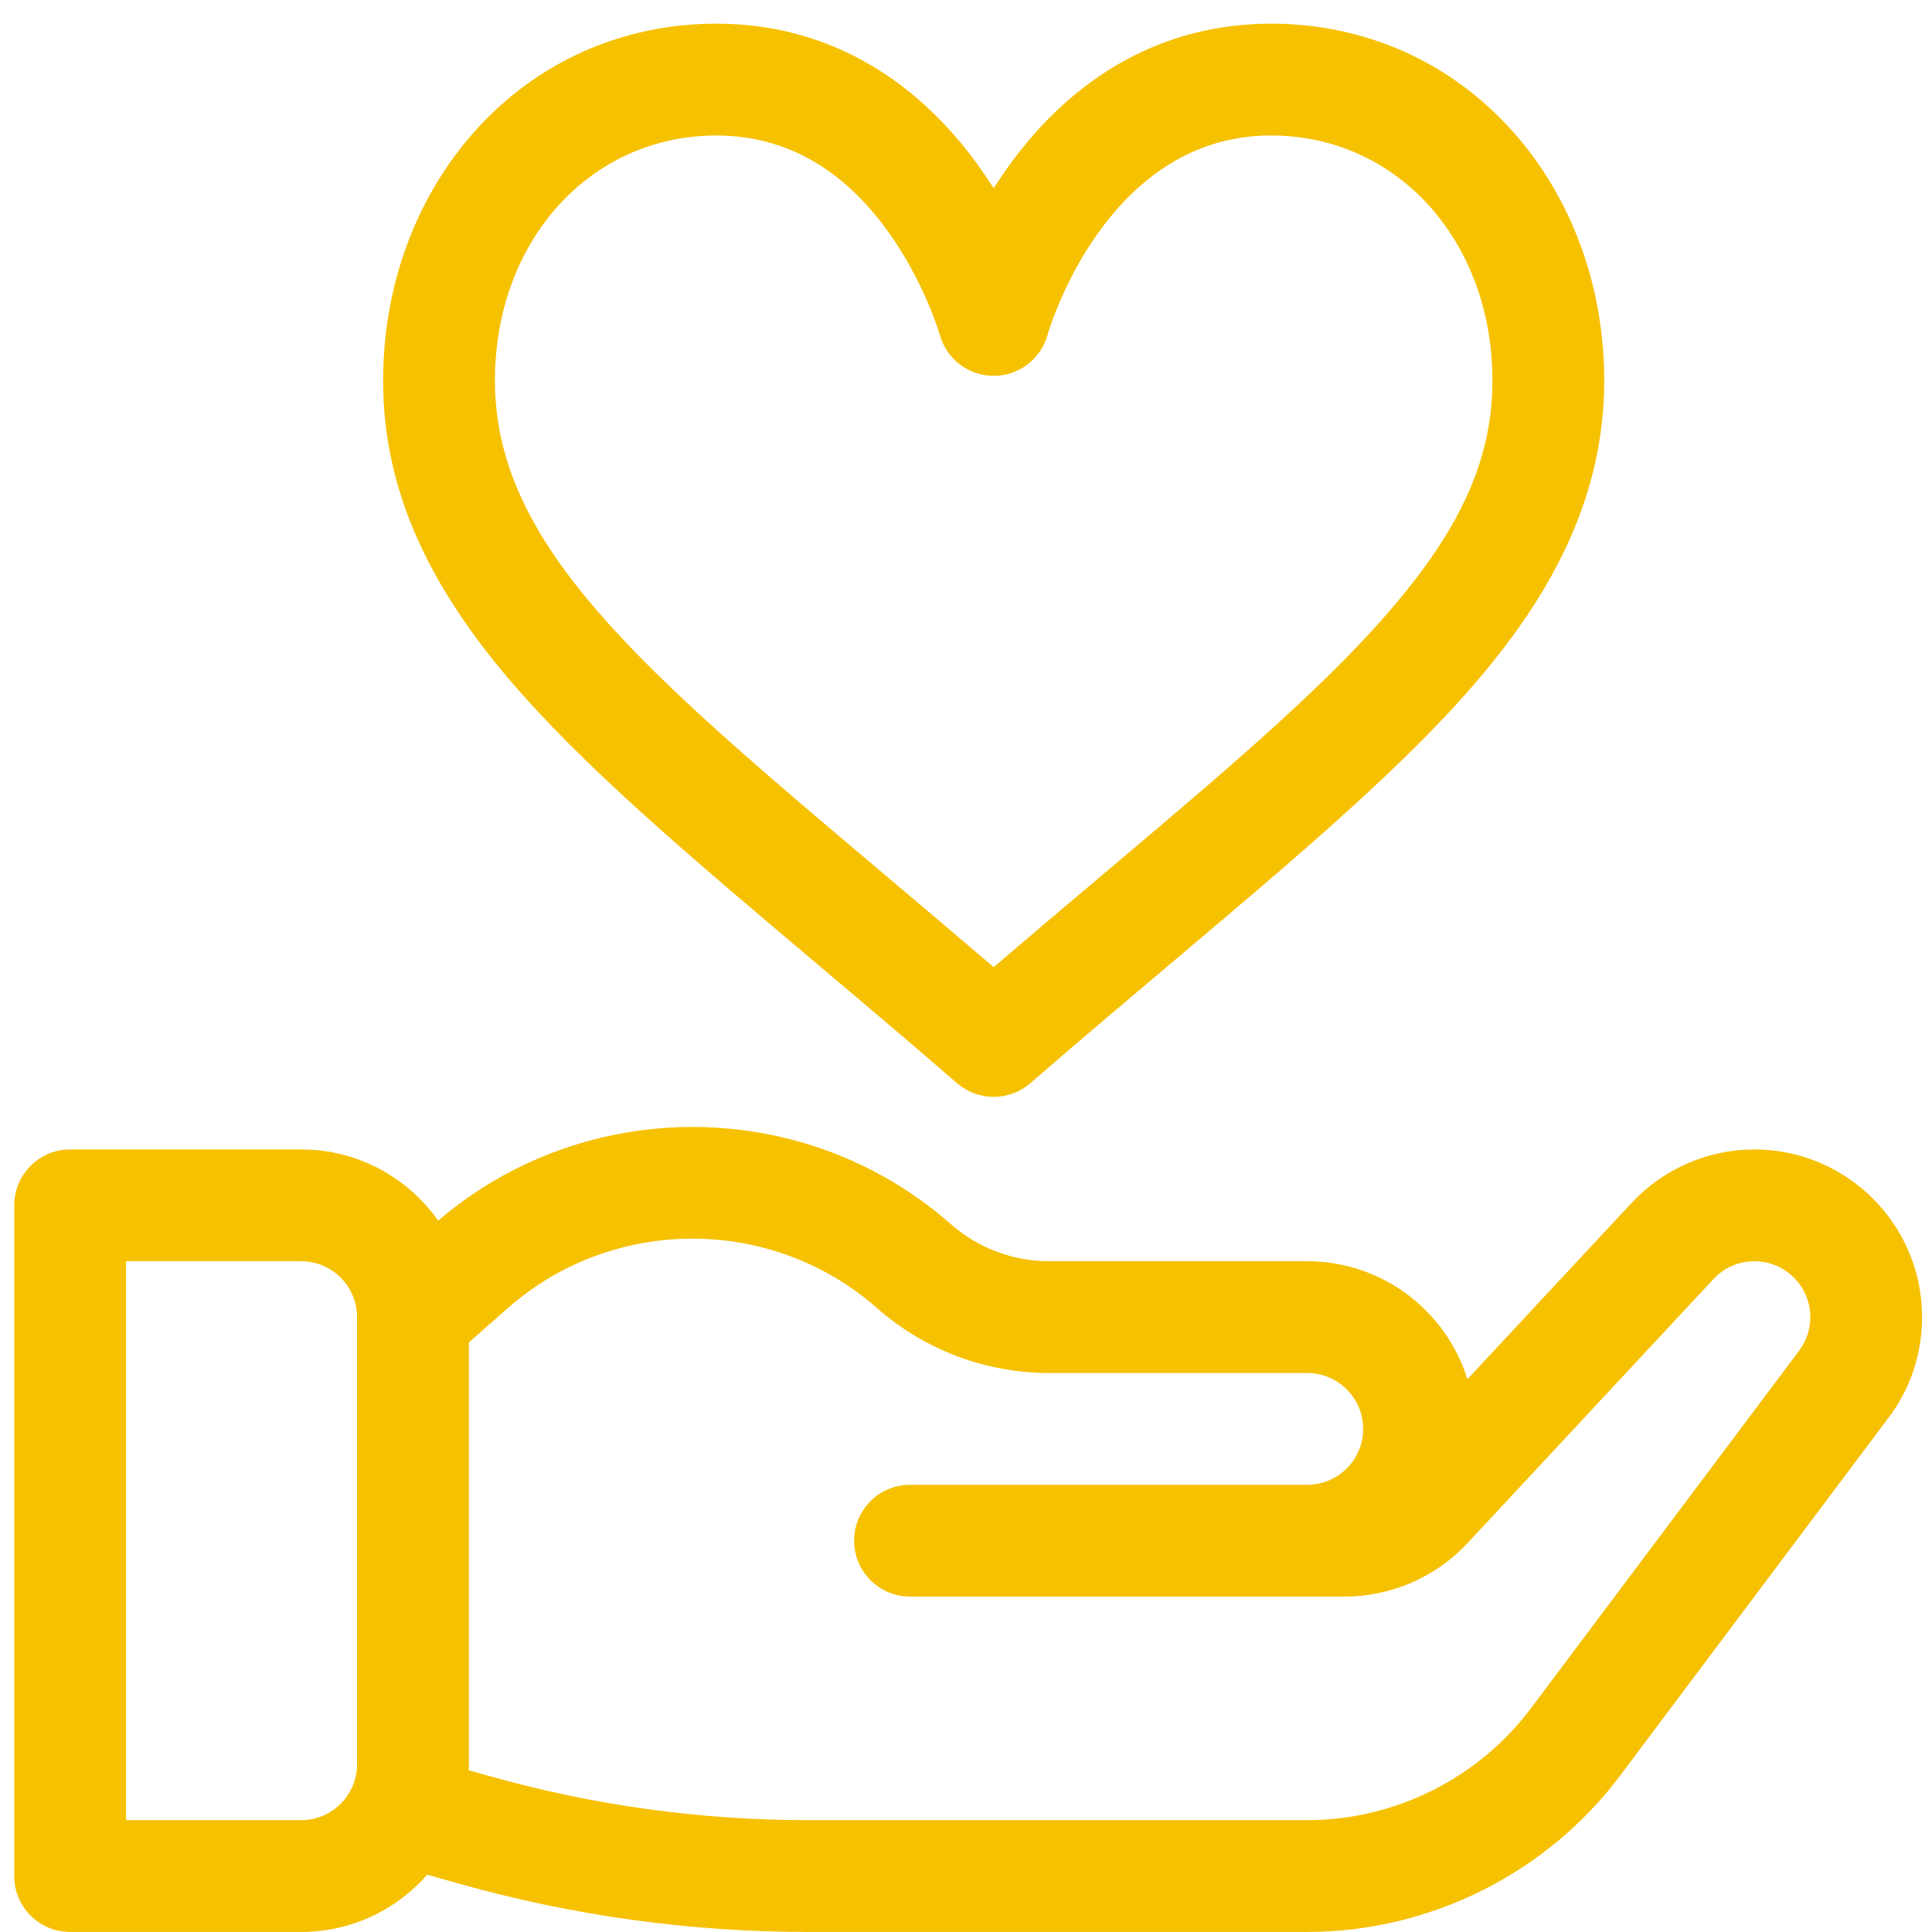
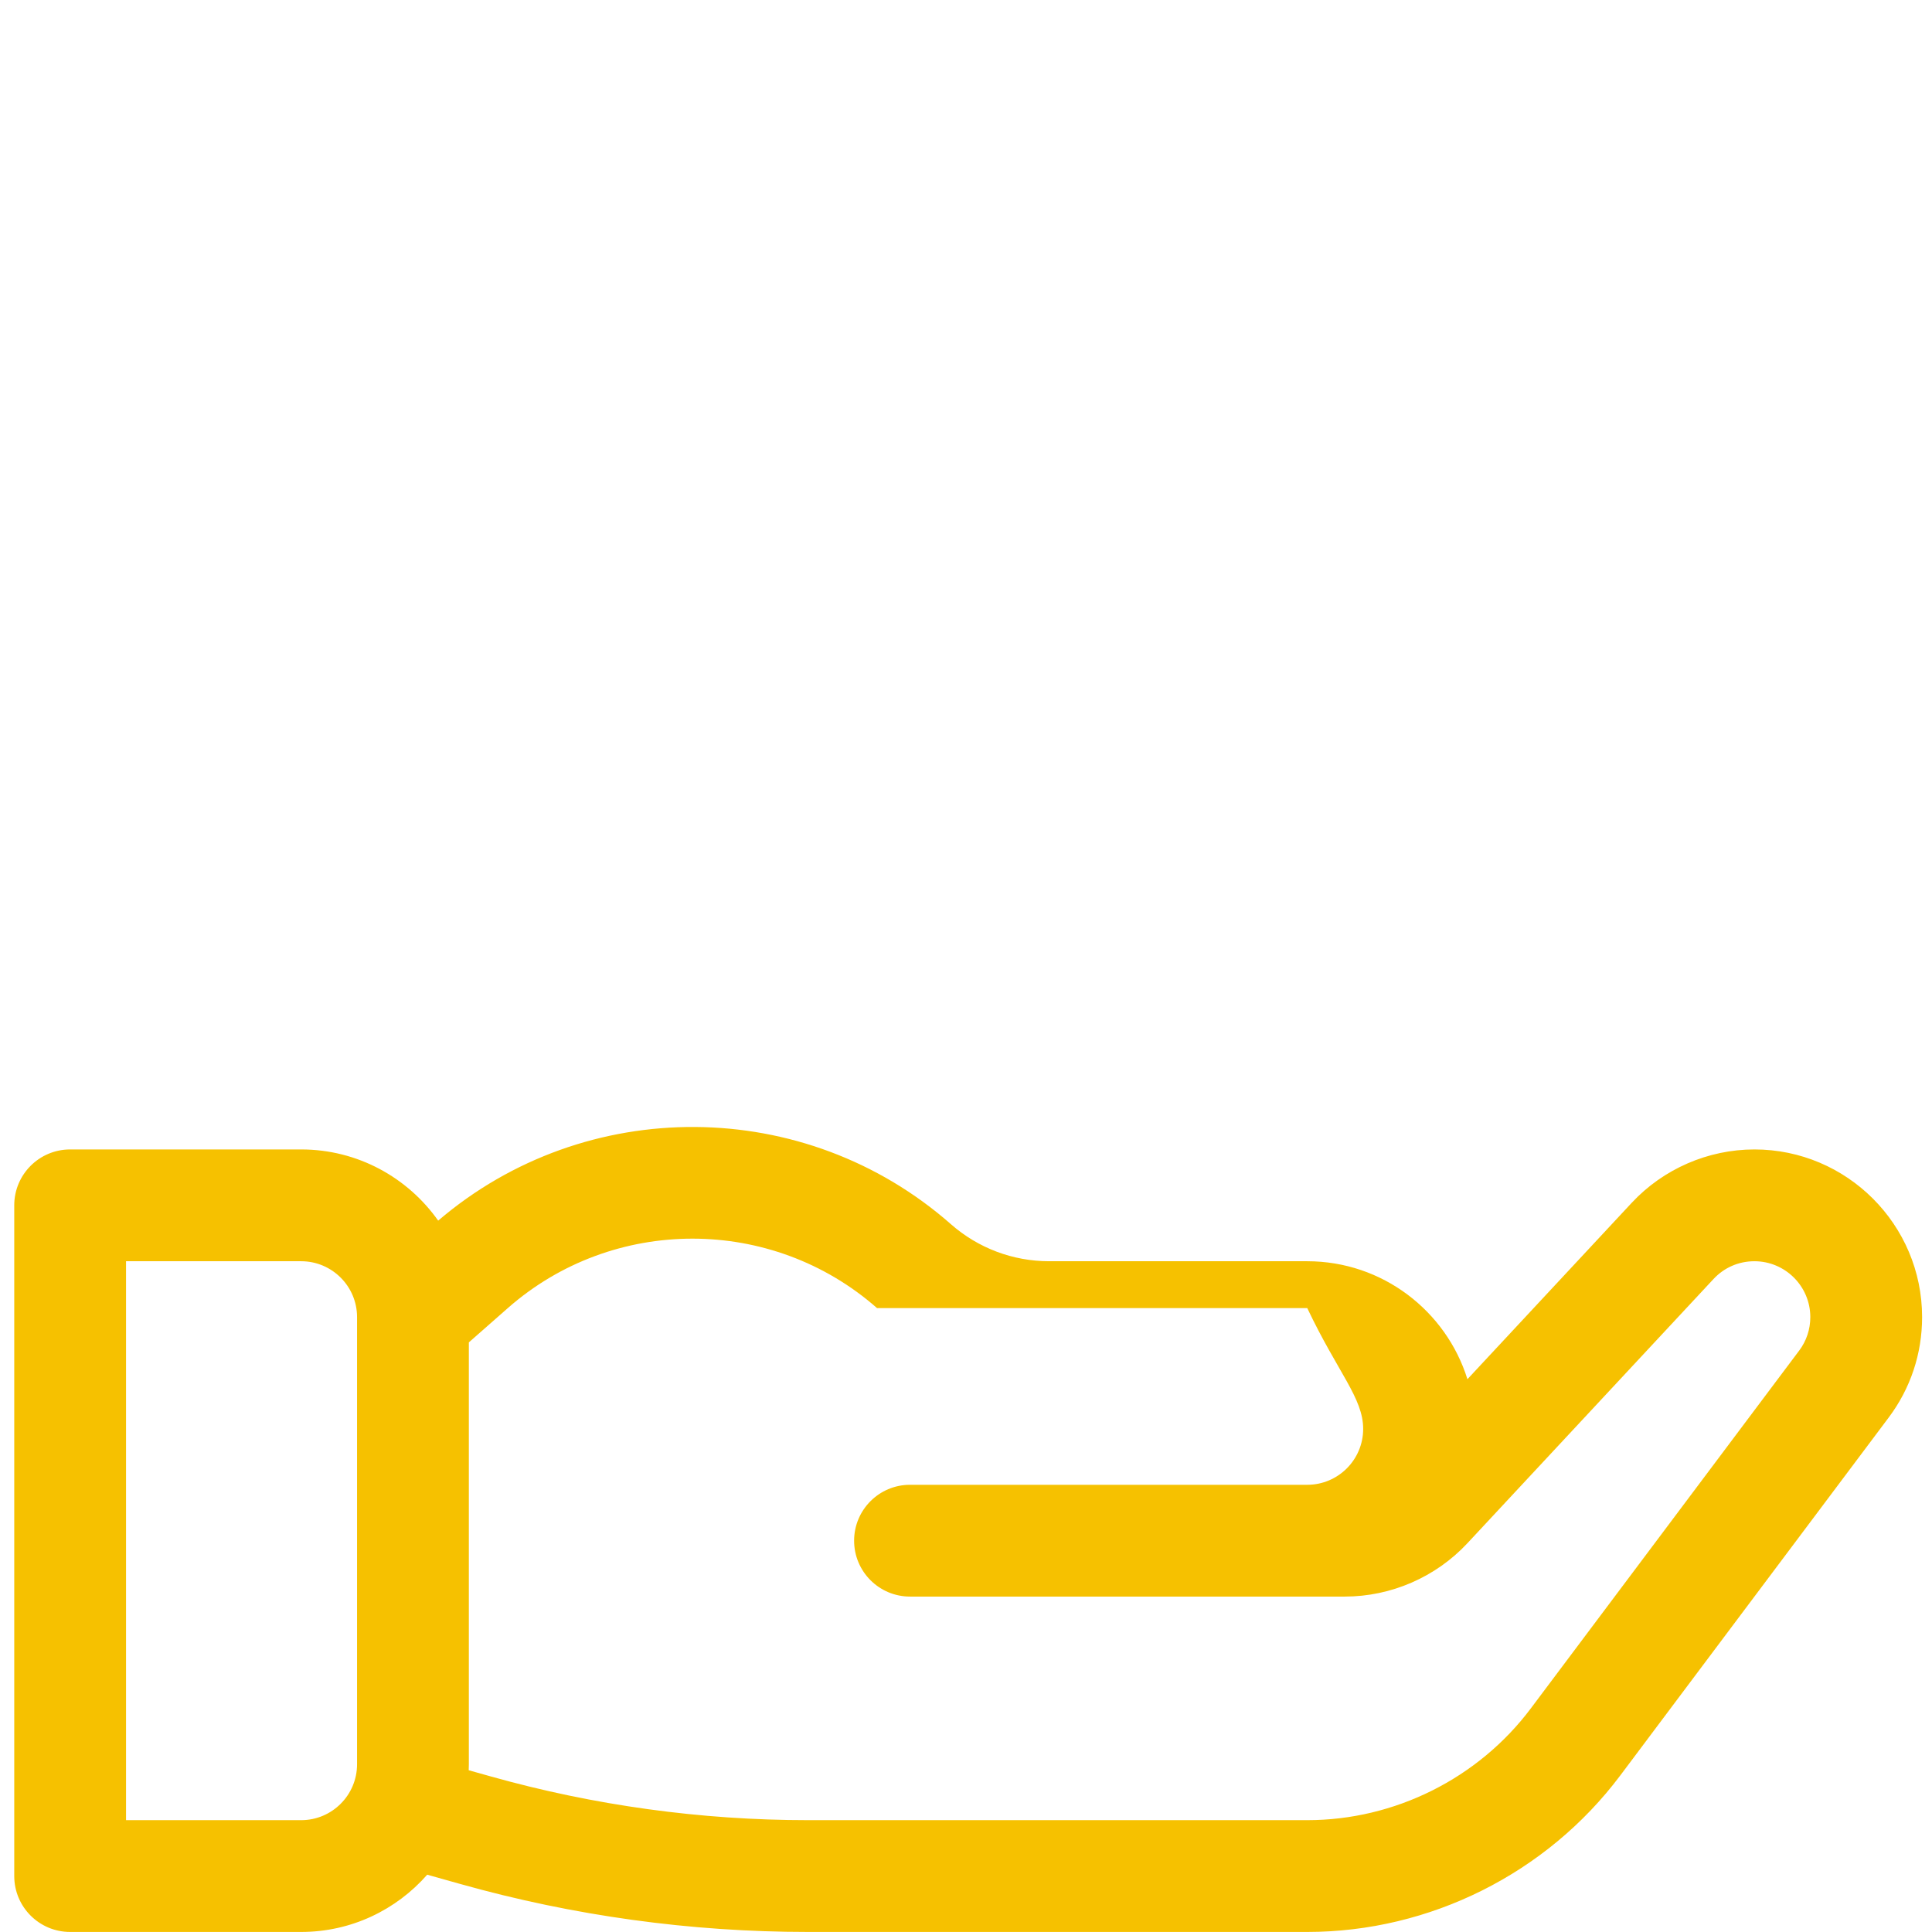
<svg xmlns="http://www.w3.org/2000/svg" width="80" height="80" viewBox="0 0 80 80" fill="none">
-   <path d="M62.649 5.454C60.082 2.569 56.524 0.98 52.63 0.98C48.283 0.98 44.515 3.036 41.733 6.924C41.524 7.216 41.329 7.507 41.146 7.796C40.964 7.507 40.768 7.216 40.56 6.924C37.778 3.036 34.01 0.98 29.663 0.98C25.768 0.98 22.21 2.569 19.643 5.454C17.207 8.192 15.865 11.852 15.865 15.76C15.865 20.007 17.513 23.926 21.051 28.094C24.139 31.73 28.567 35.467 33.694 39.795C35.589 41.394 37.548 43.048 39.63 44.853C40.065 45.23 40.606 45.418 41.146 45.418C41.686 45.418 42.227 45.23 42.662 44.853C44.744 43.048 46.703 41.395 48.597 39.796C51.89 37.016 54.734 34.616 57.202 32.288C61.993 27.767 66.427 22.636 66.427 15.76C66.427 11.852 65.085 8.192 62.649 5.454ZM54.026 28.921C51.651 31.161 48.852 33.523 45.612 36.258C44.17 37.475 42.692 38.723 41.146 40.048C39.6 38.723 38.121 37.475 36.68 36.258C26.587 27.739 20.494 22.597 20.494 15.76C20.494 9.973 24.436 5.61 29.663 5.61C32.455 5.61 34.83 6.924 36.722 9.517C38.274 11.644 38.911 13.85 38.916 13.865C39.193 14.868 40.106 15.562 41.146 15.562C42.186 15.562 43.099 14.868 43.377 13.865C43.399 13.782 45.742 5.61 52.63 5.61C57.856 5.61 61.798 9.974 61.798 15.76C61.798 19.953 59.619 23.643 54.026 28.921Z" fill="#F6C100" />
-   <path d="M72.647 47.596C70.727 47.596 68.874 48.402 67.565 49.807L60.763 57.11C59.883 54.283 57.243 52.225 54.131 52.225H43.439C41.942 52.225 40.499 51.68 39.375 50.691C33.331 45.372 24.246 45.325 18.144 50.544C16.886 48.763 14.813 47.596 12.471 47.596H2.904C1.626 47.596 0.59 48.632 0.59 49.91V77.684C0.59 78.962 1.626 79.998 2.904 79.998H12.471C14.549 79.998 16.416 79.079 17.69 77.627L19.06 78.012C23.748 79.33 28.595 79.998 33.465 79.998H54.131C59.203 79.998 64.048 77.576 67.092 73.518L78.203 58.702C78.204 58.702 78.204 58.702 78.204 58.701C79.111 57.492 79.59 56.053 79.59 54.539C79.59 50.711 76.475 47.596 72.647 47.596ZM14.785 73.055C14.785 74.331 13.747 75.369 12.471 75.369H5.219V52.225H12.471C13.747 52.225 14.785 53.263 14.785 54.539V73.055ZM74.501 55.925L74.5 55.925L63.389 70.74C61.215 73.639 57.754 75.369 54.131 75.369H33.465C29.019 75.369 24.594 74.759 20.313 73.556L19.408 73.302C19.411 73.219 19.414 73.138 19.414 73.055V55.585L21.027 54.166C25.386 50.331 31.959 50.331 36.317 54.166C38.287 55.899 40.816 56.853 43.439 56.853H54.131C55.407 56.853 56.446 57.892 56.446 59.168C56.446 60.444 55.408 61.482 54.131 61.482H37.682C36.404 61.482 35.367 62.519 35.367 63.797C35.367 65.075 36.404 66.111 37.682 66.111H55.682C57.602 66.111 59.454 65.305 60.763 63.901L70.952 52.962C71.395 52.486 71.997 52.225 72.647 52.225C73.923 52.225 74.961 53.263 74.961 54.539C74.961 55.044 74.802 55.523 74.501 55.925Z" fill="#F6C100" />
+   <path d="M72.647 47.596C70.727 47.596 68.874 48.402 67.565 49.807L60.763 57.11C59.883 54.283 57.243 52.225 54.131 52.225H43.439C41.942 52.225 40.499 51.68 39.375 50.691C33.331 45.372 24.246 45.325 18.144 50.544C16.886 48.763 14.813 47.596 12.471 47.596H2.904C1.626 47.596 0.59 48.632 0.59 49.91V77.684C0.59 78.962 1.626 79.998 2.904 79.998H12.471C14.549 79.998 16.416 79.079 17.69 77.627L19.06 78.012C23.748 79.33 28.595 79.998 33.465 79.998H54.131C59.203 79.998 64.048 77.576 67.092 73.518L78.203 58.702C78.204 58.702 78.204 58.702 78.204 58.701C79.111 57.492 79.59 56.053 79.59 54.539C79.59 50.711 76.475 47.596 72.647 47.596ZM14.785 73.055C14.785 74.331 13.747 75.369 12.471 75.369H5.219V52.225H12.471C13.747 52.225 14.785 53.263 14.785 54.539V73.055ZM74.501 55.925L74.5 55.925L63.389 70.74C61.215 73.639 57.754 75.369 54.131 75.369H33.465C29.019 75.369 24.594 74.759 20.313 73.556L19.408 73.302C19.411 73.219 19.414 73.138 19.414 73.055V55.585L21.027 54.166C25.386 50.331 31.959 50.331 36.317 54.166H54.131C55.407 56.853 56.446 57.892 56.446 59.168C56.446 60.444 55.408 61.482 54.131 61.482H37.682C36.404 61.482 35.367 62.519 35.367 63.797C35.367 65.075 36.404 66.111 37.682 66.111H55.682C57.602 66.111 59.454 65.305 60.763 63.901L70.952 52.962C71.395 52.486 71.997 52.225 72.647 52.225C73.923 52.225 74.961 53.263 74.961 54.539C74.961 55.044 74.802 55.523 74.501 55.925Z" fill="#F6C100" />
</svg>